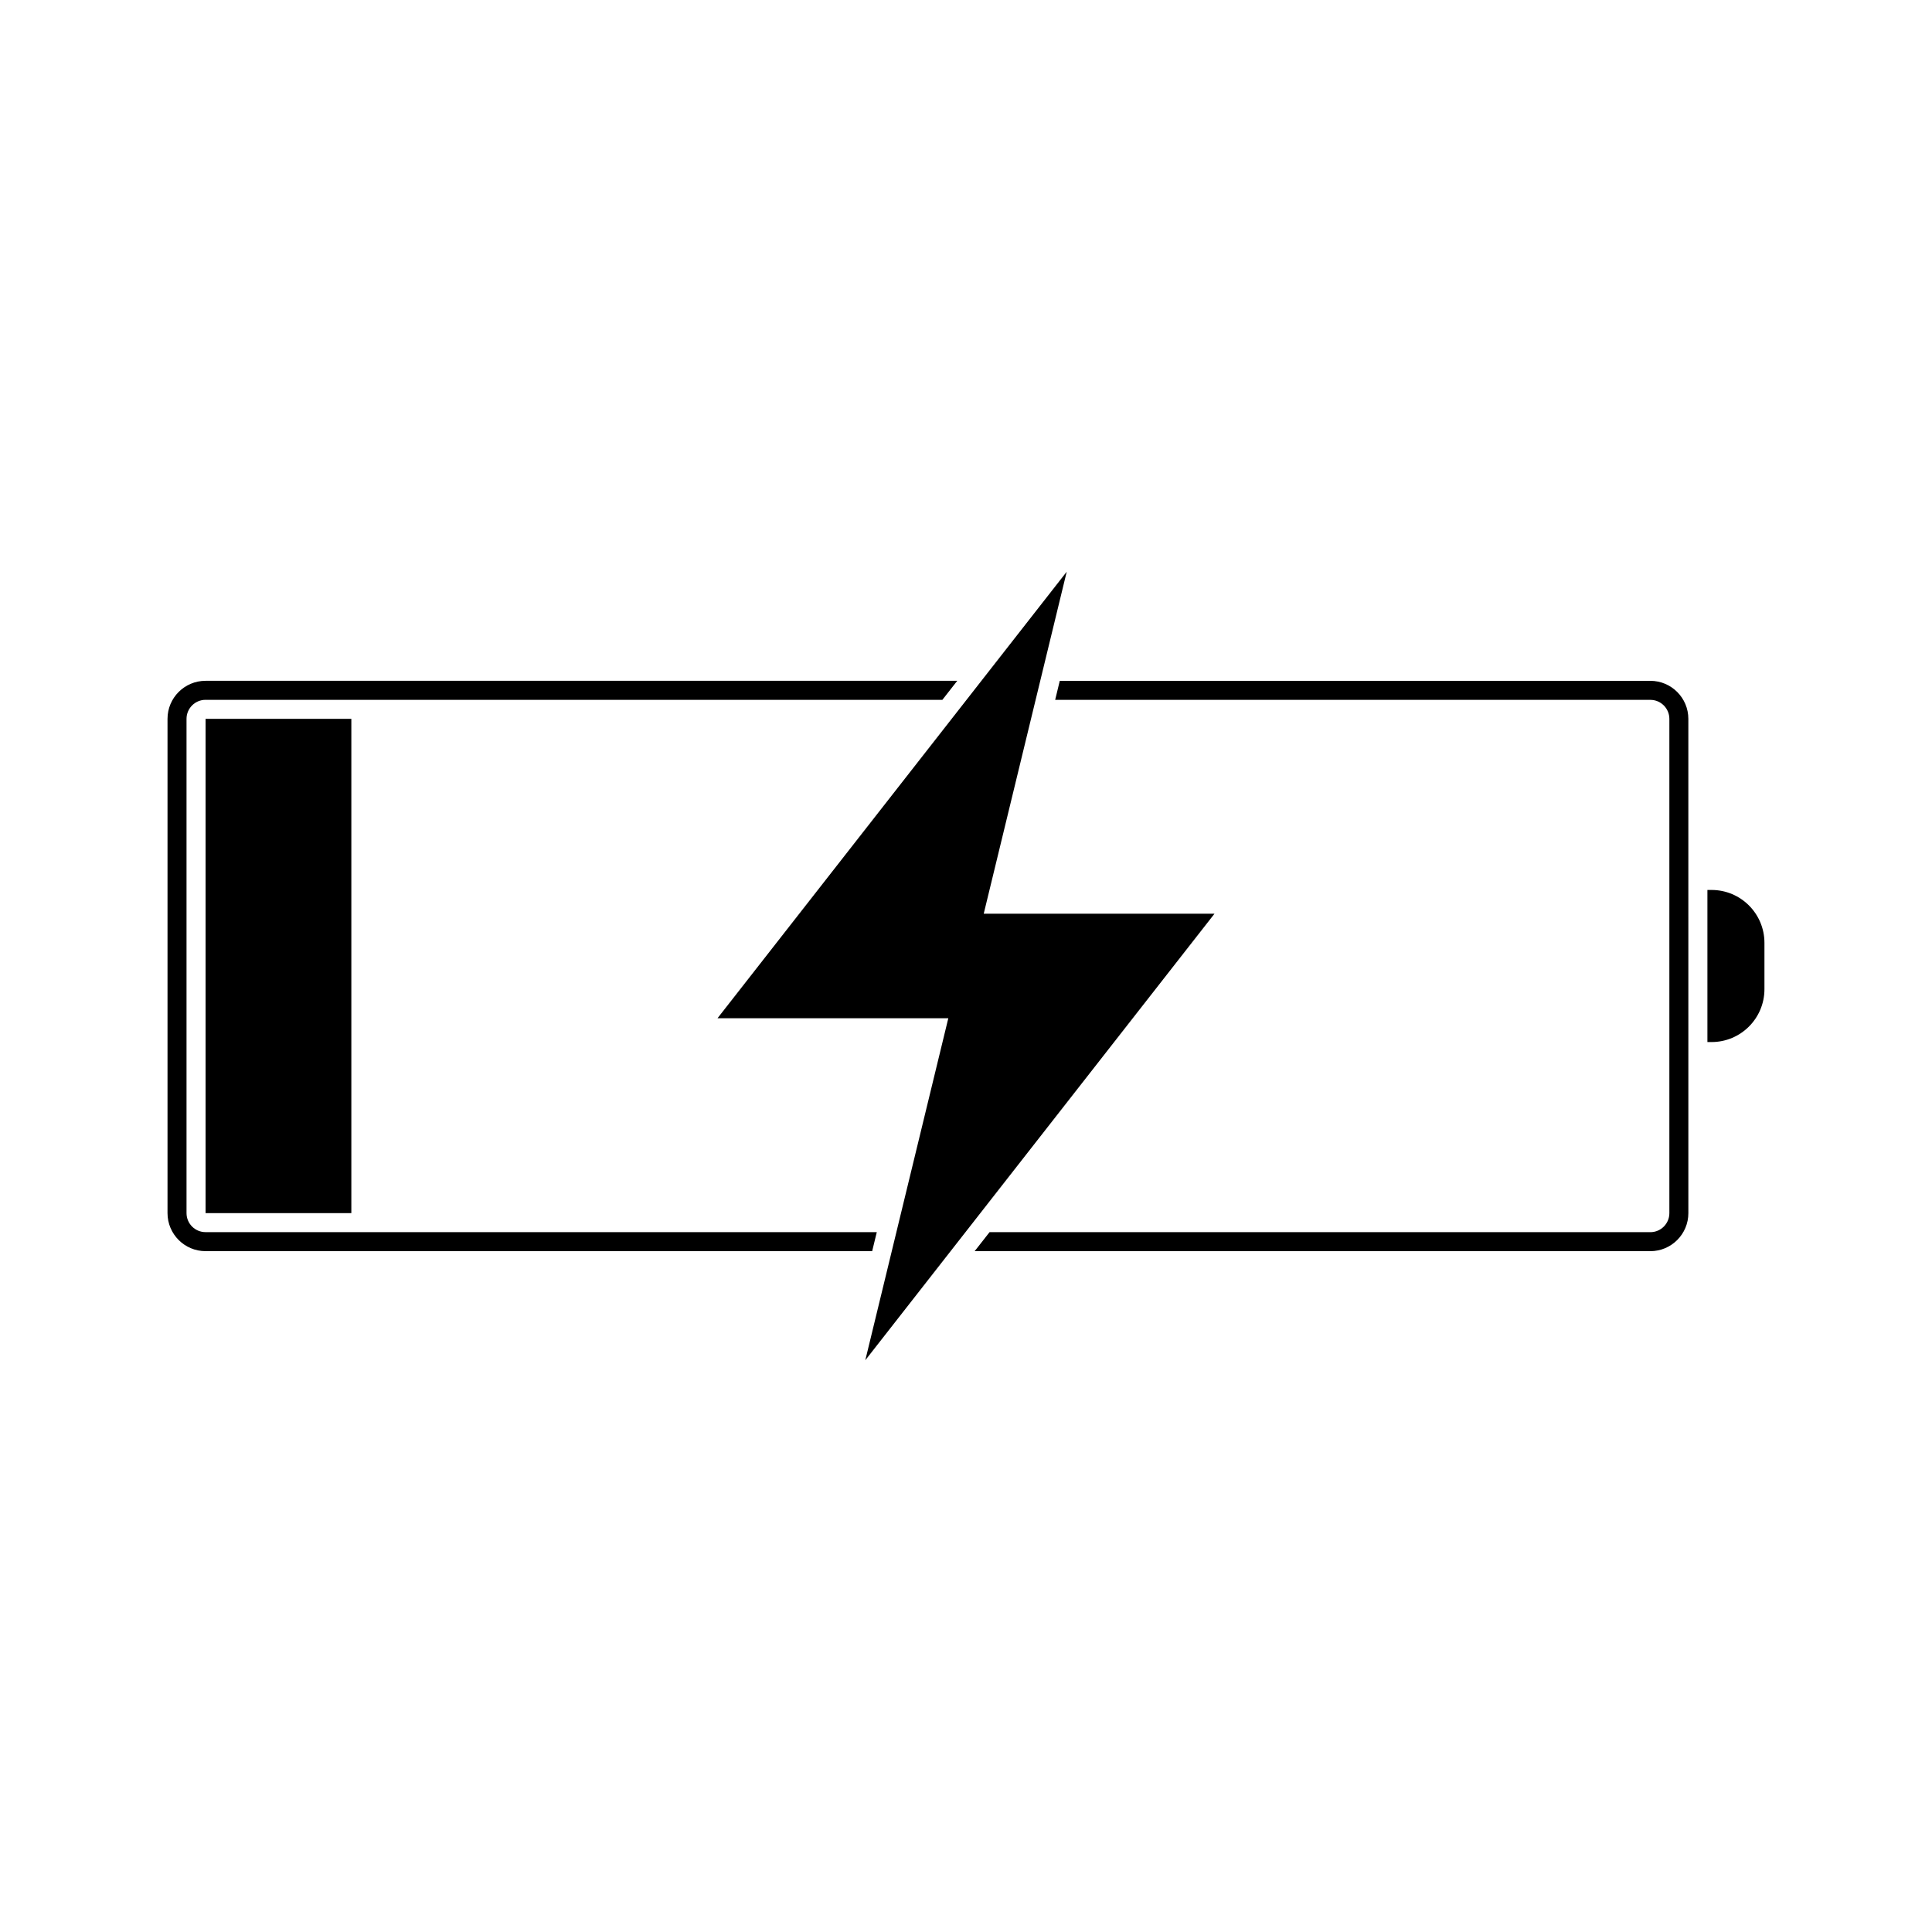
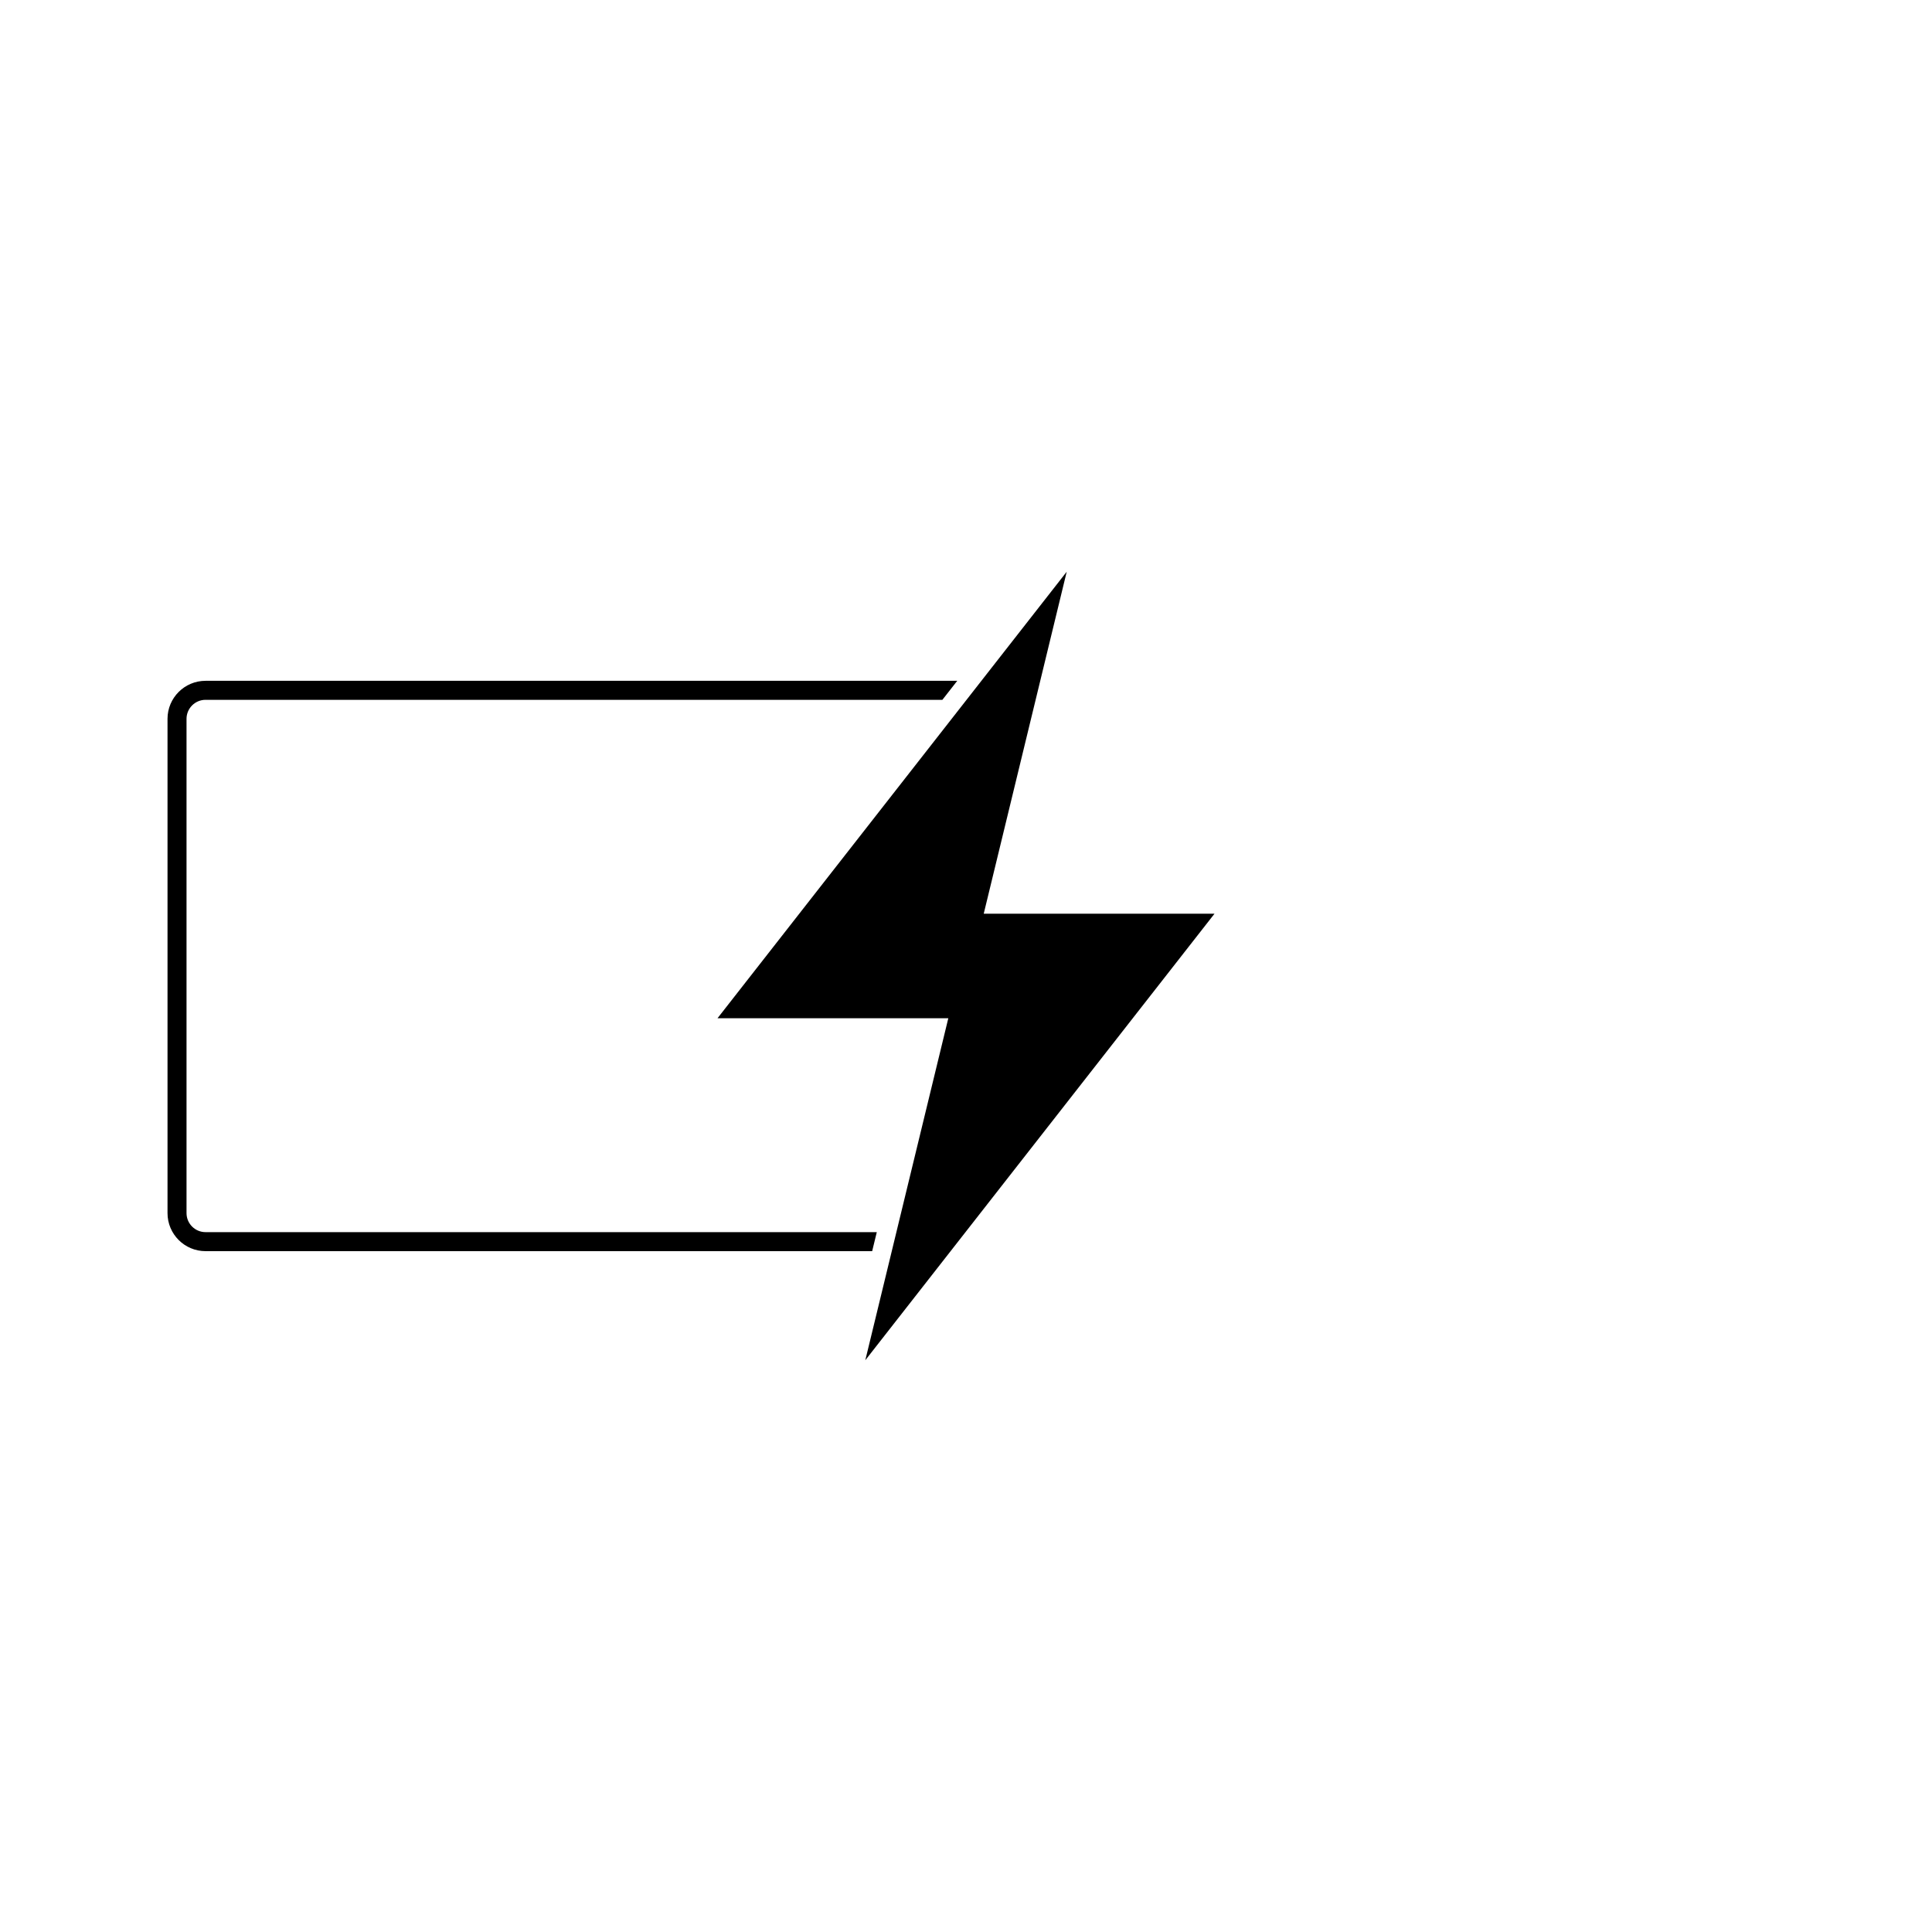
<svg xmlns="http://www.w3.org/2000/svg" fill="#000000" width="800px" height="800px" version="1.1" viewBox="144 144 512 512">
  <g>
-     <path d="m198.48 334.5h38.629v130.99h-38.629z" />
-     <path d="m597.58 379.85h-1.098v40.305h1.098c7.738 0 14.016-6.277 14.016-14.016v-12.27c0-7.742-6.277-14.02-14.016-14.02z" />
    <path d="m376.36 470.53h-177.89c-2.777 0-5.039-2.258-5.039-5.039v-130.99c0-2.777 2.262-5.039 5.039-5.039h195.27l3.941-5.039h-199.21c-5.562 0-10.078 4.516-10.078 10.078v130.99c0 5.562 4.516 10.078 10.078 10.078h176.66z" />
-     <path d="m581.37 324.43h-156.52l-1.219 5.039h157.73c2.781 0 5.039 2.262 5.039 5.039v130.99c0 2.781-2.258 5.039-5.039 5.039l-175.12-0.004-3.945 5.039h179.06c5.562 0 10.078-4.516 10.078-10.078l-0.004-130.99c0-5.562-4.512-10.078-10.074-10.078z" />
    <path d="m395.31 413.85h-61.168l92.551-118.34-21.996 90.633h61.16l-92.547 118.34z" />
  </g>
</svg>